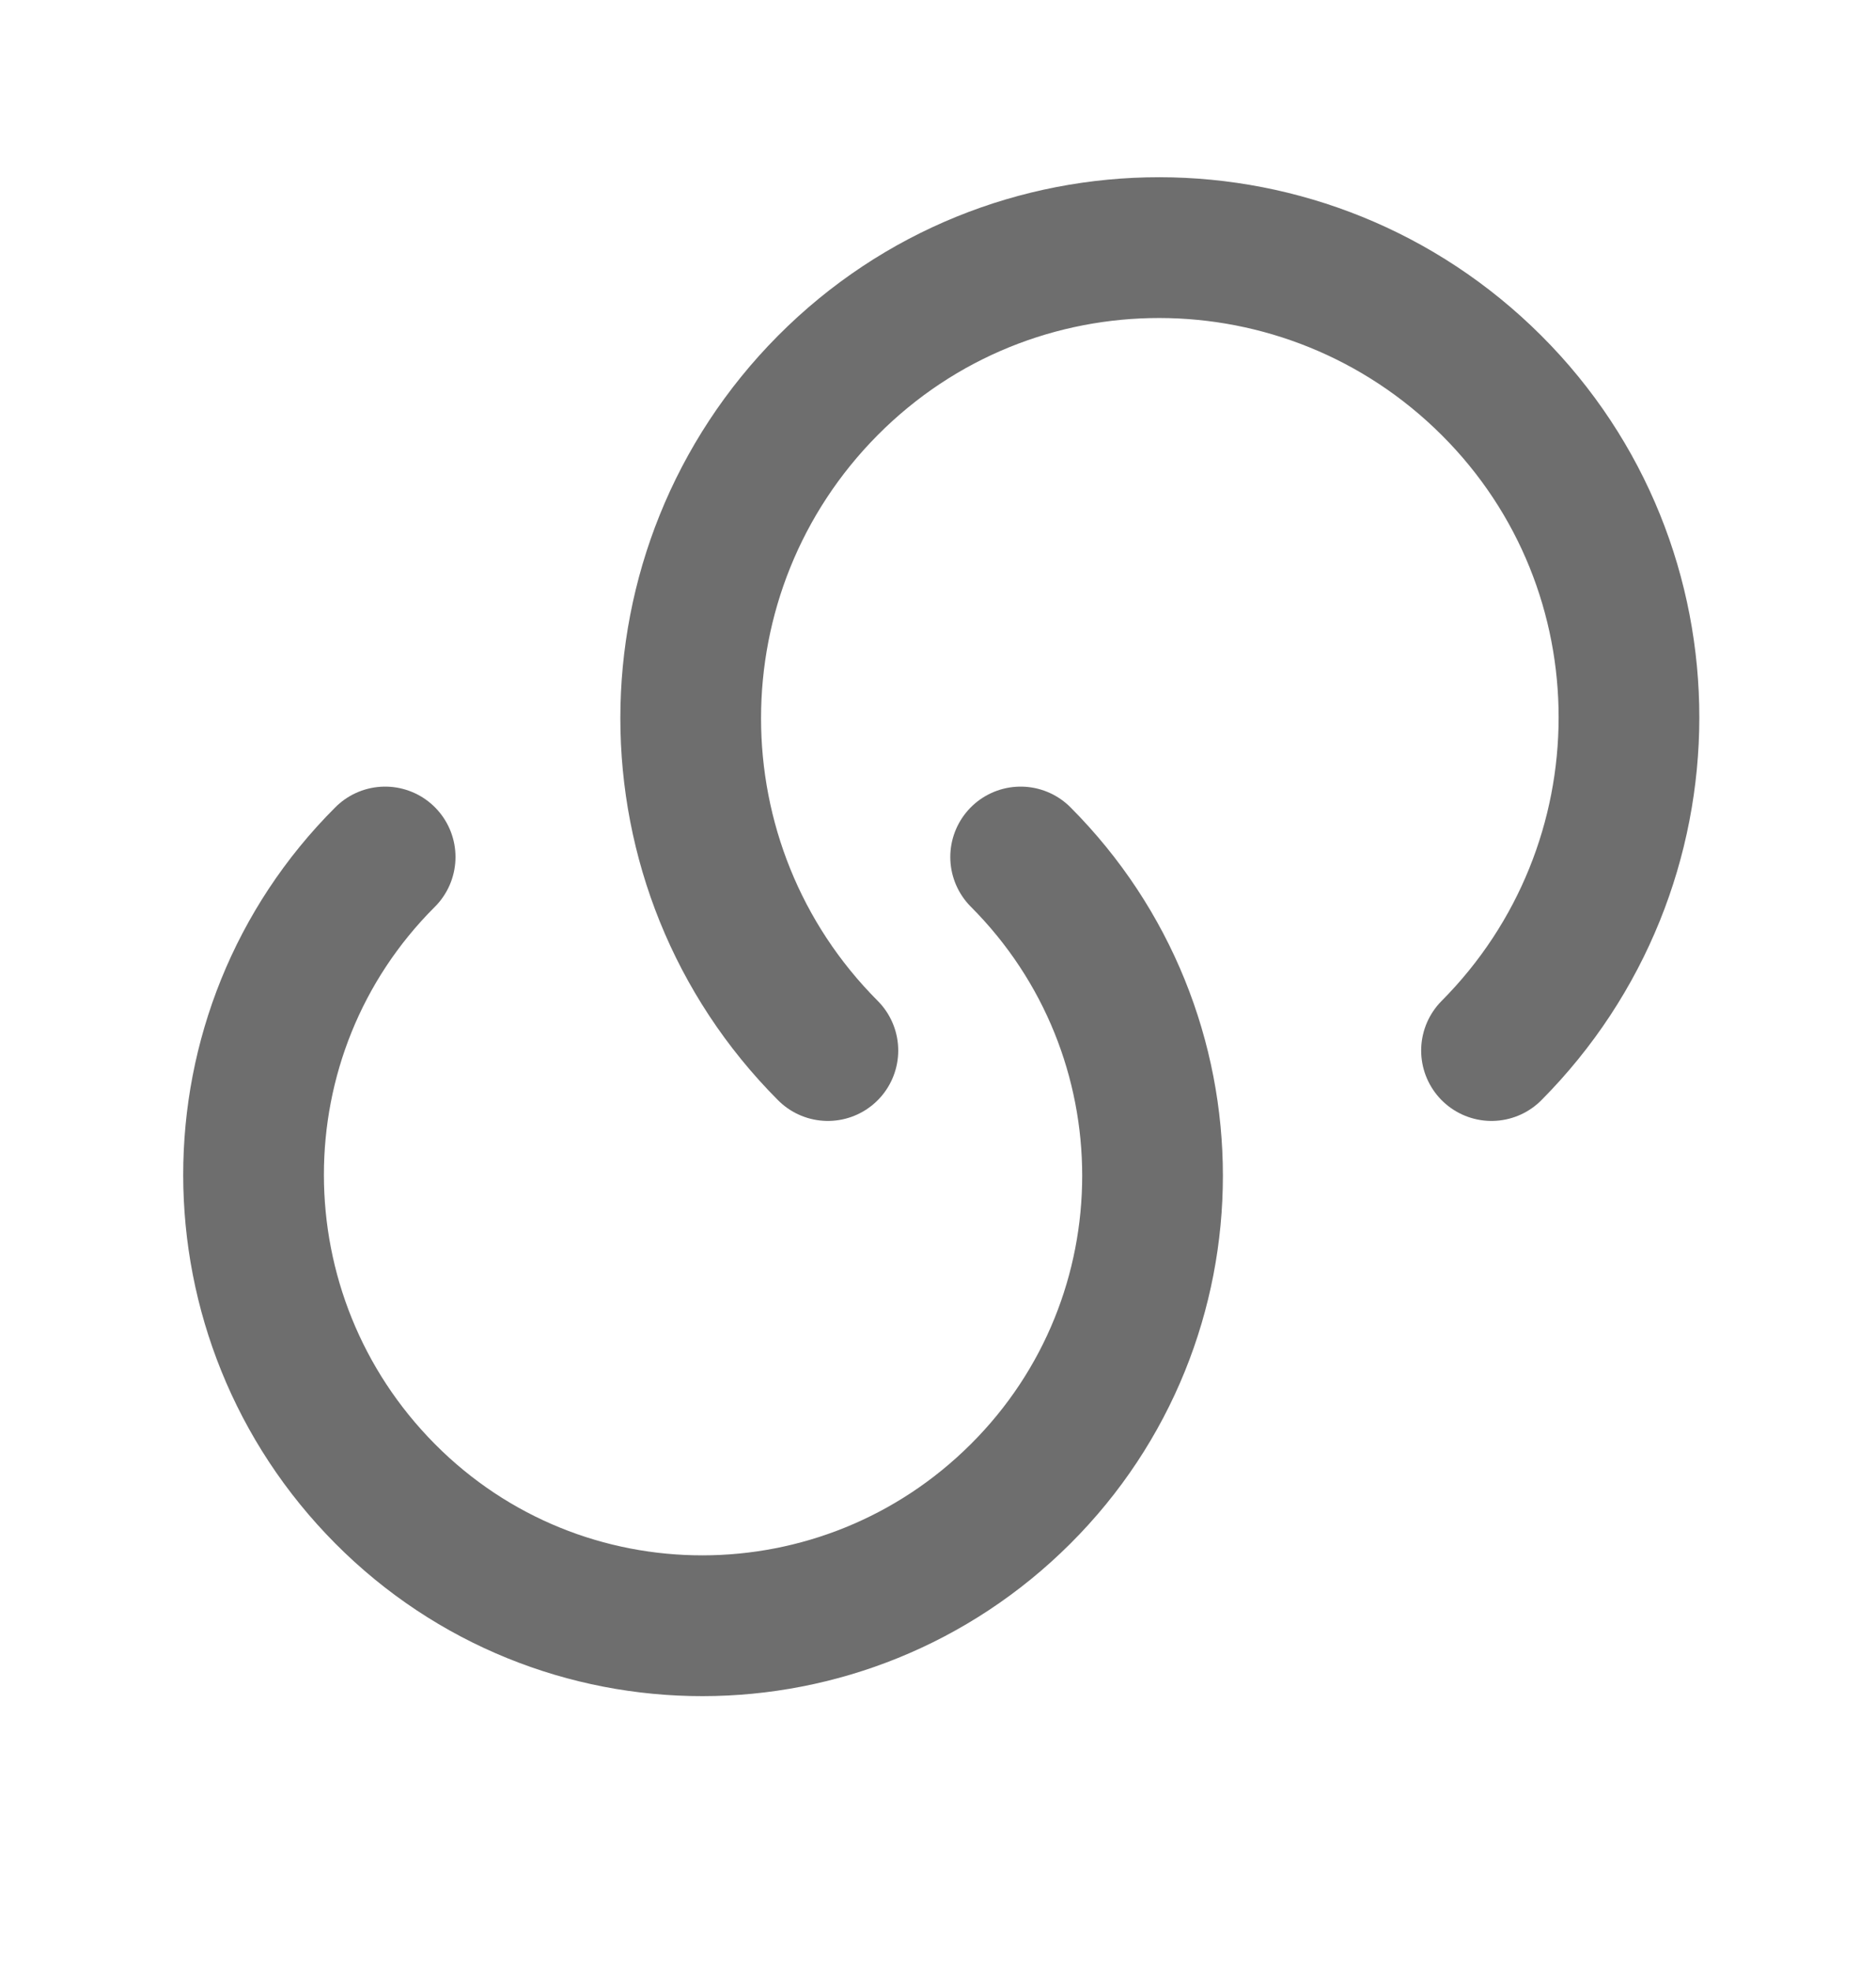
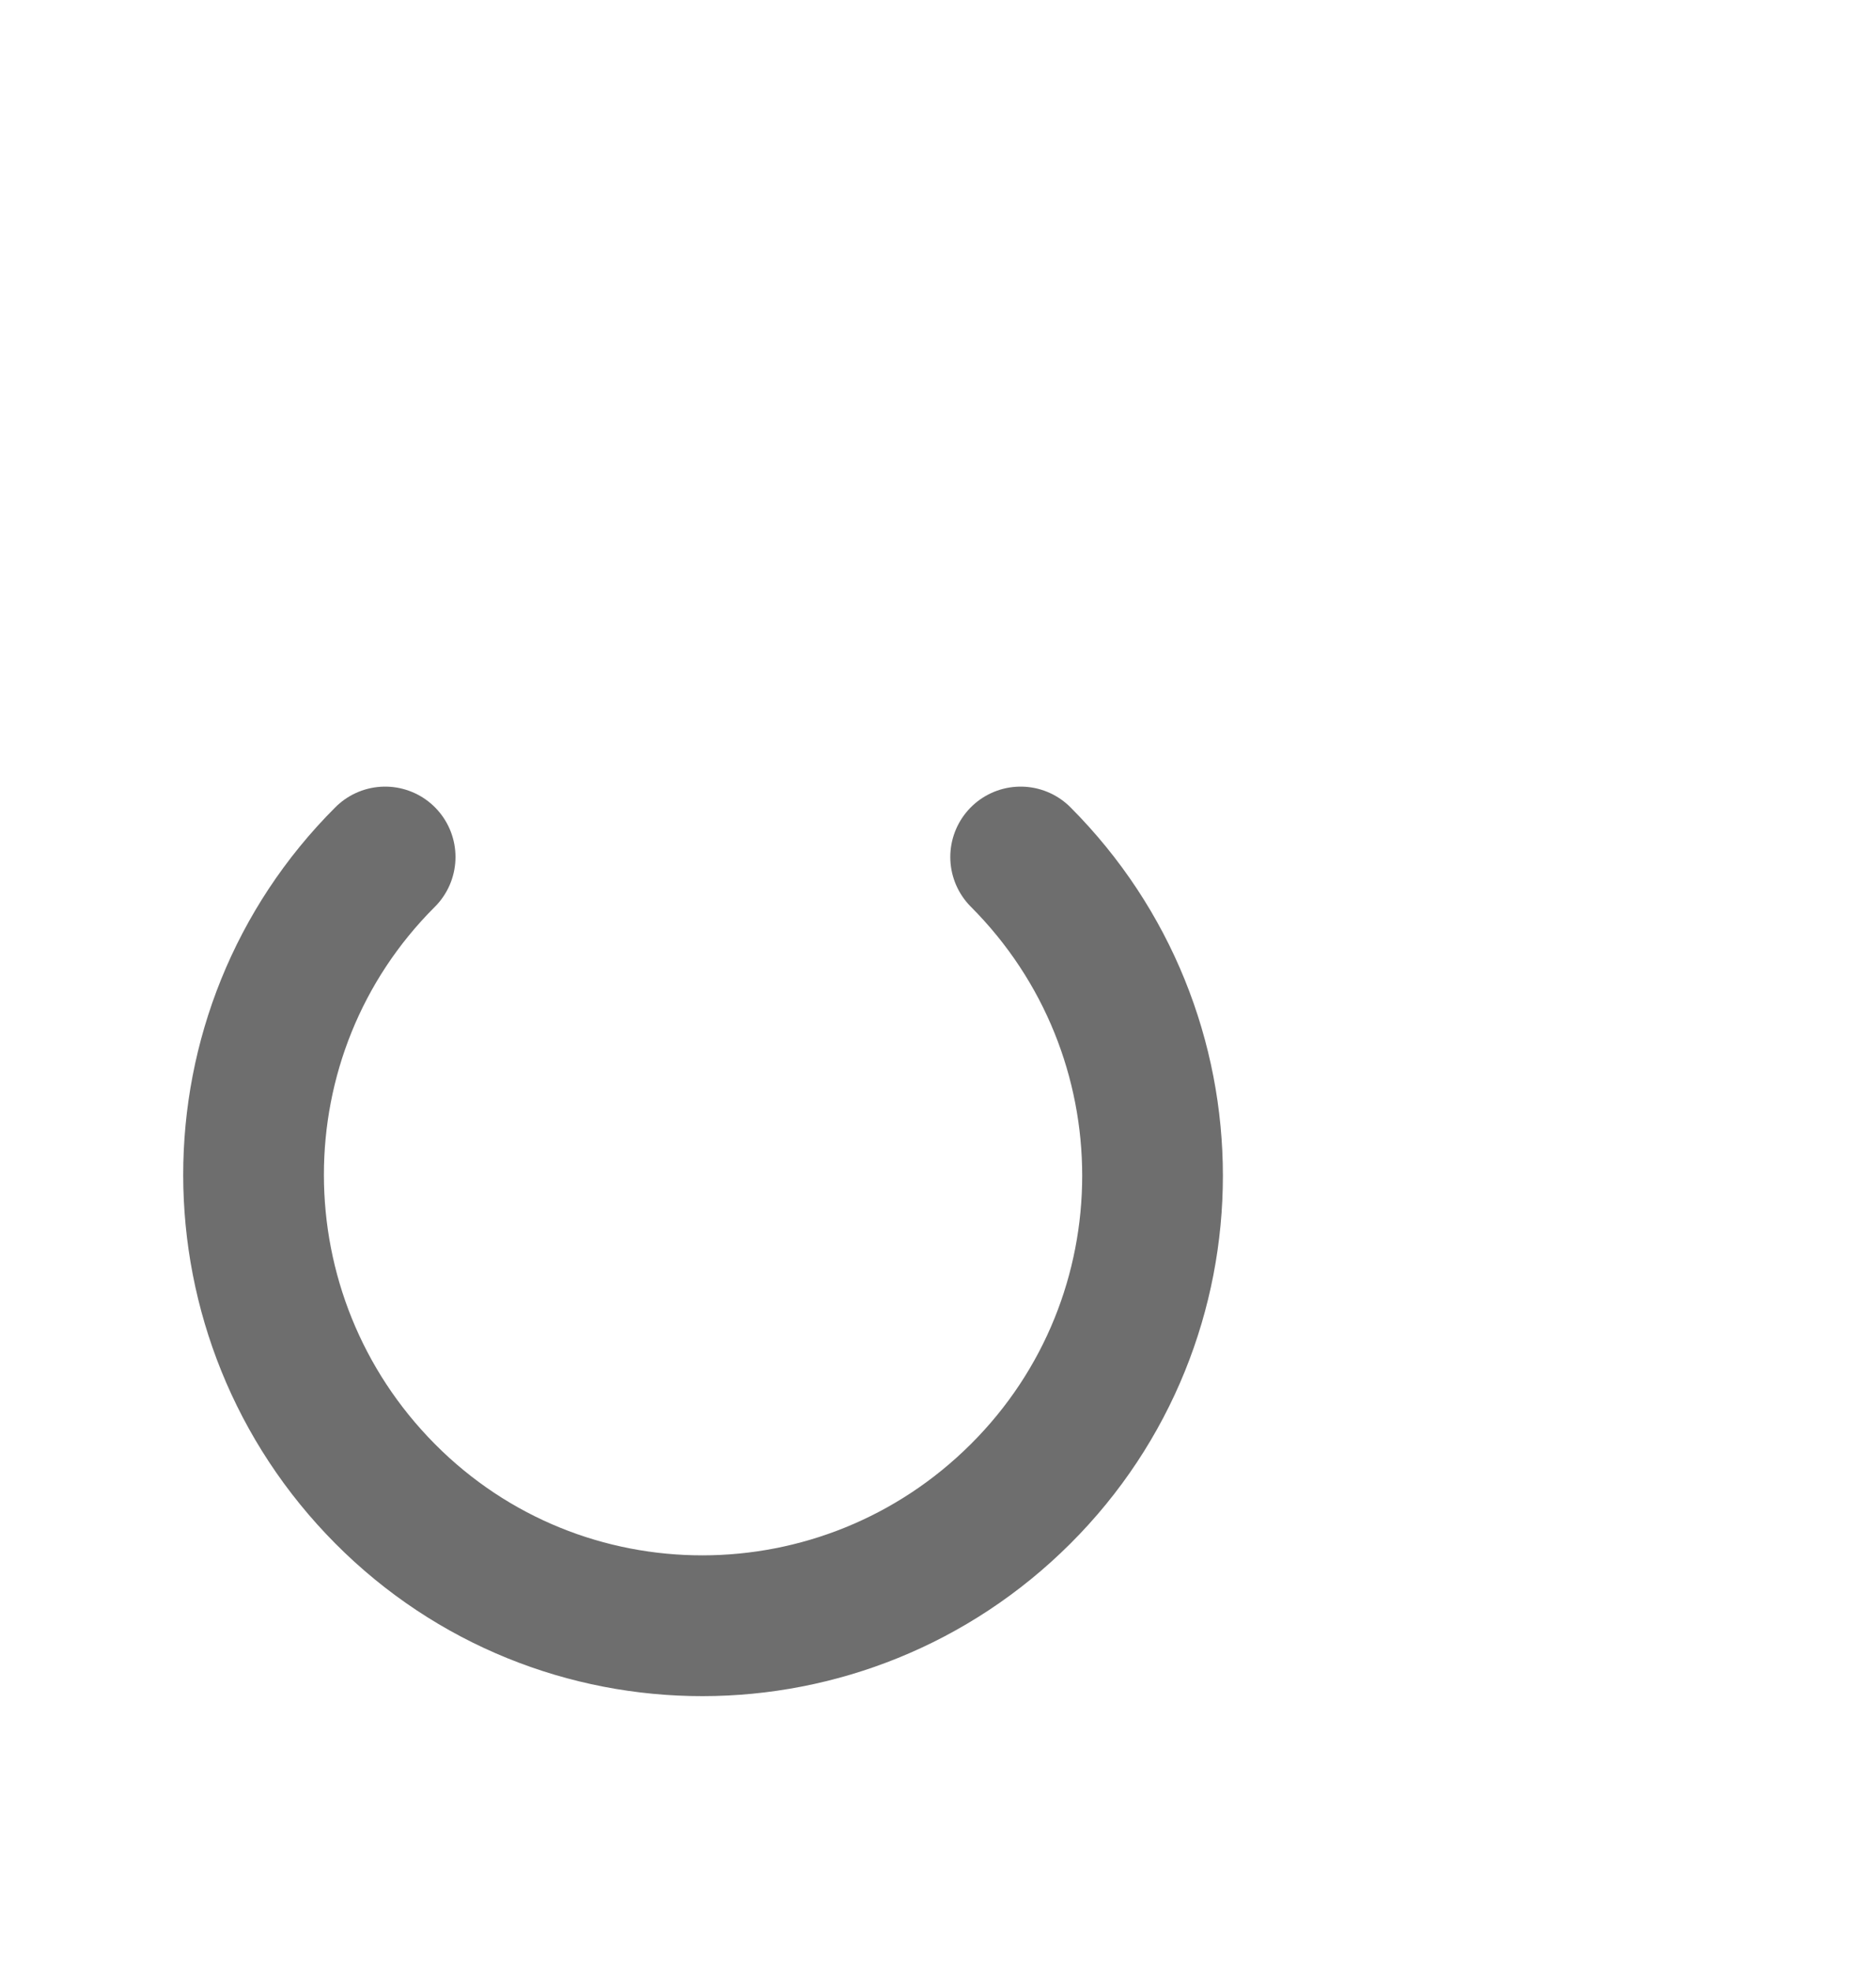
<svg xmlns="http://www.w3.org/2000/svg" width="20" height="21" viewBox="0 0 20 21" fill="none">
  <path d="M10.881 9.131C12.756 11.009 12.756 14.047 10.881 15.916C9.006 17.786 5.973 17.794 4.106 15.916C2.24 14.039 2.231 11.001 4.106 9.131" stroke="#333333" stroke-opacity="0.71" stroke-width="1.5" stroke-linecap="round" stroke-linejoin="round" />
-   <path d="M8.826 11.193C6.876 9.239 6.876 6.068 8.826 4.106C10.776 2.145 13.942 2.153 15.901 4.106C17.859 6.059 17.851 9.231 15.901 11.193" stroke="#333333" stroke-opacity="0.71" stroke-width="1.5" stroke-linecap="round" stroke-linejoin="round" />
</svg>